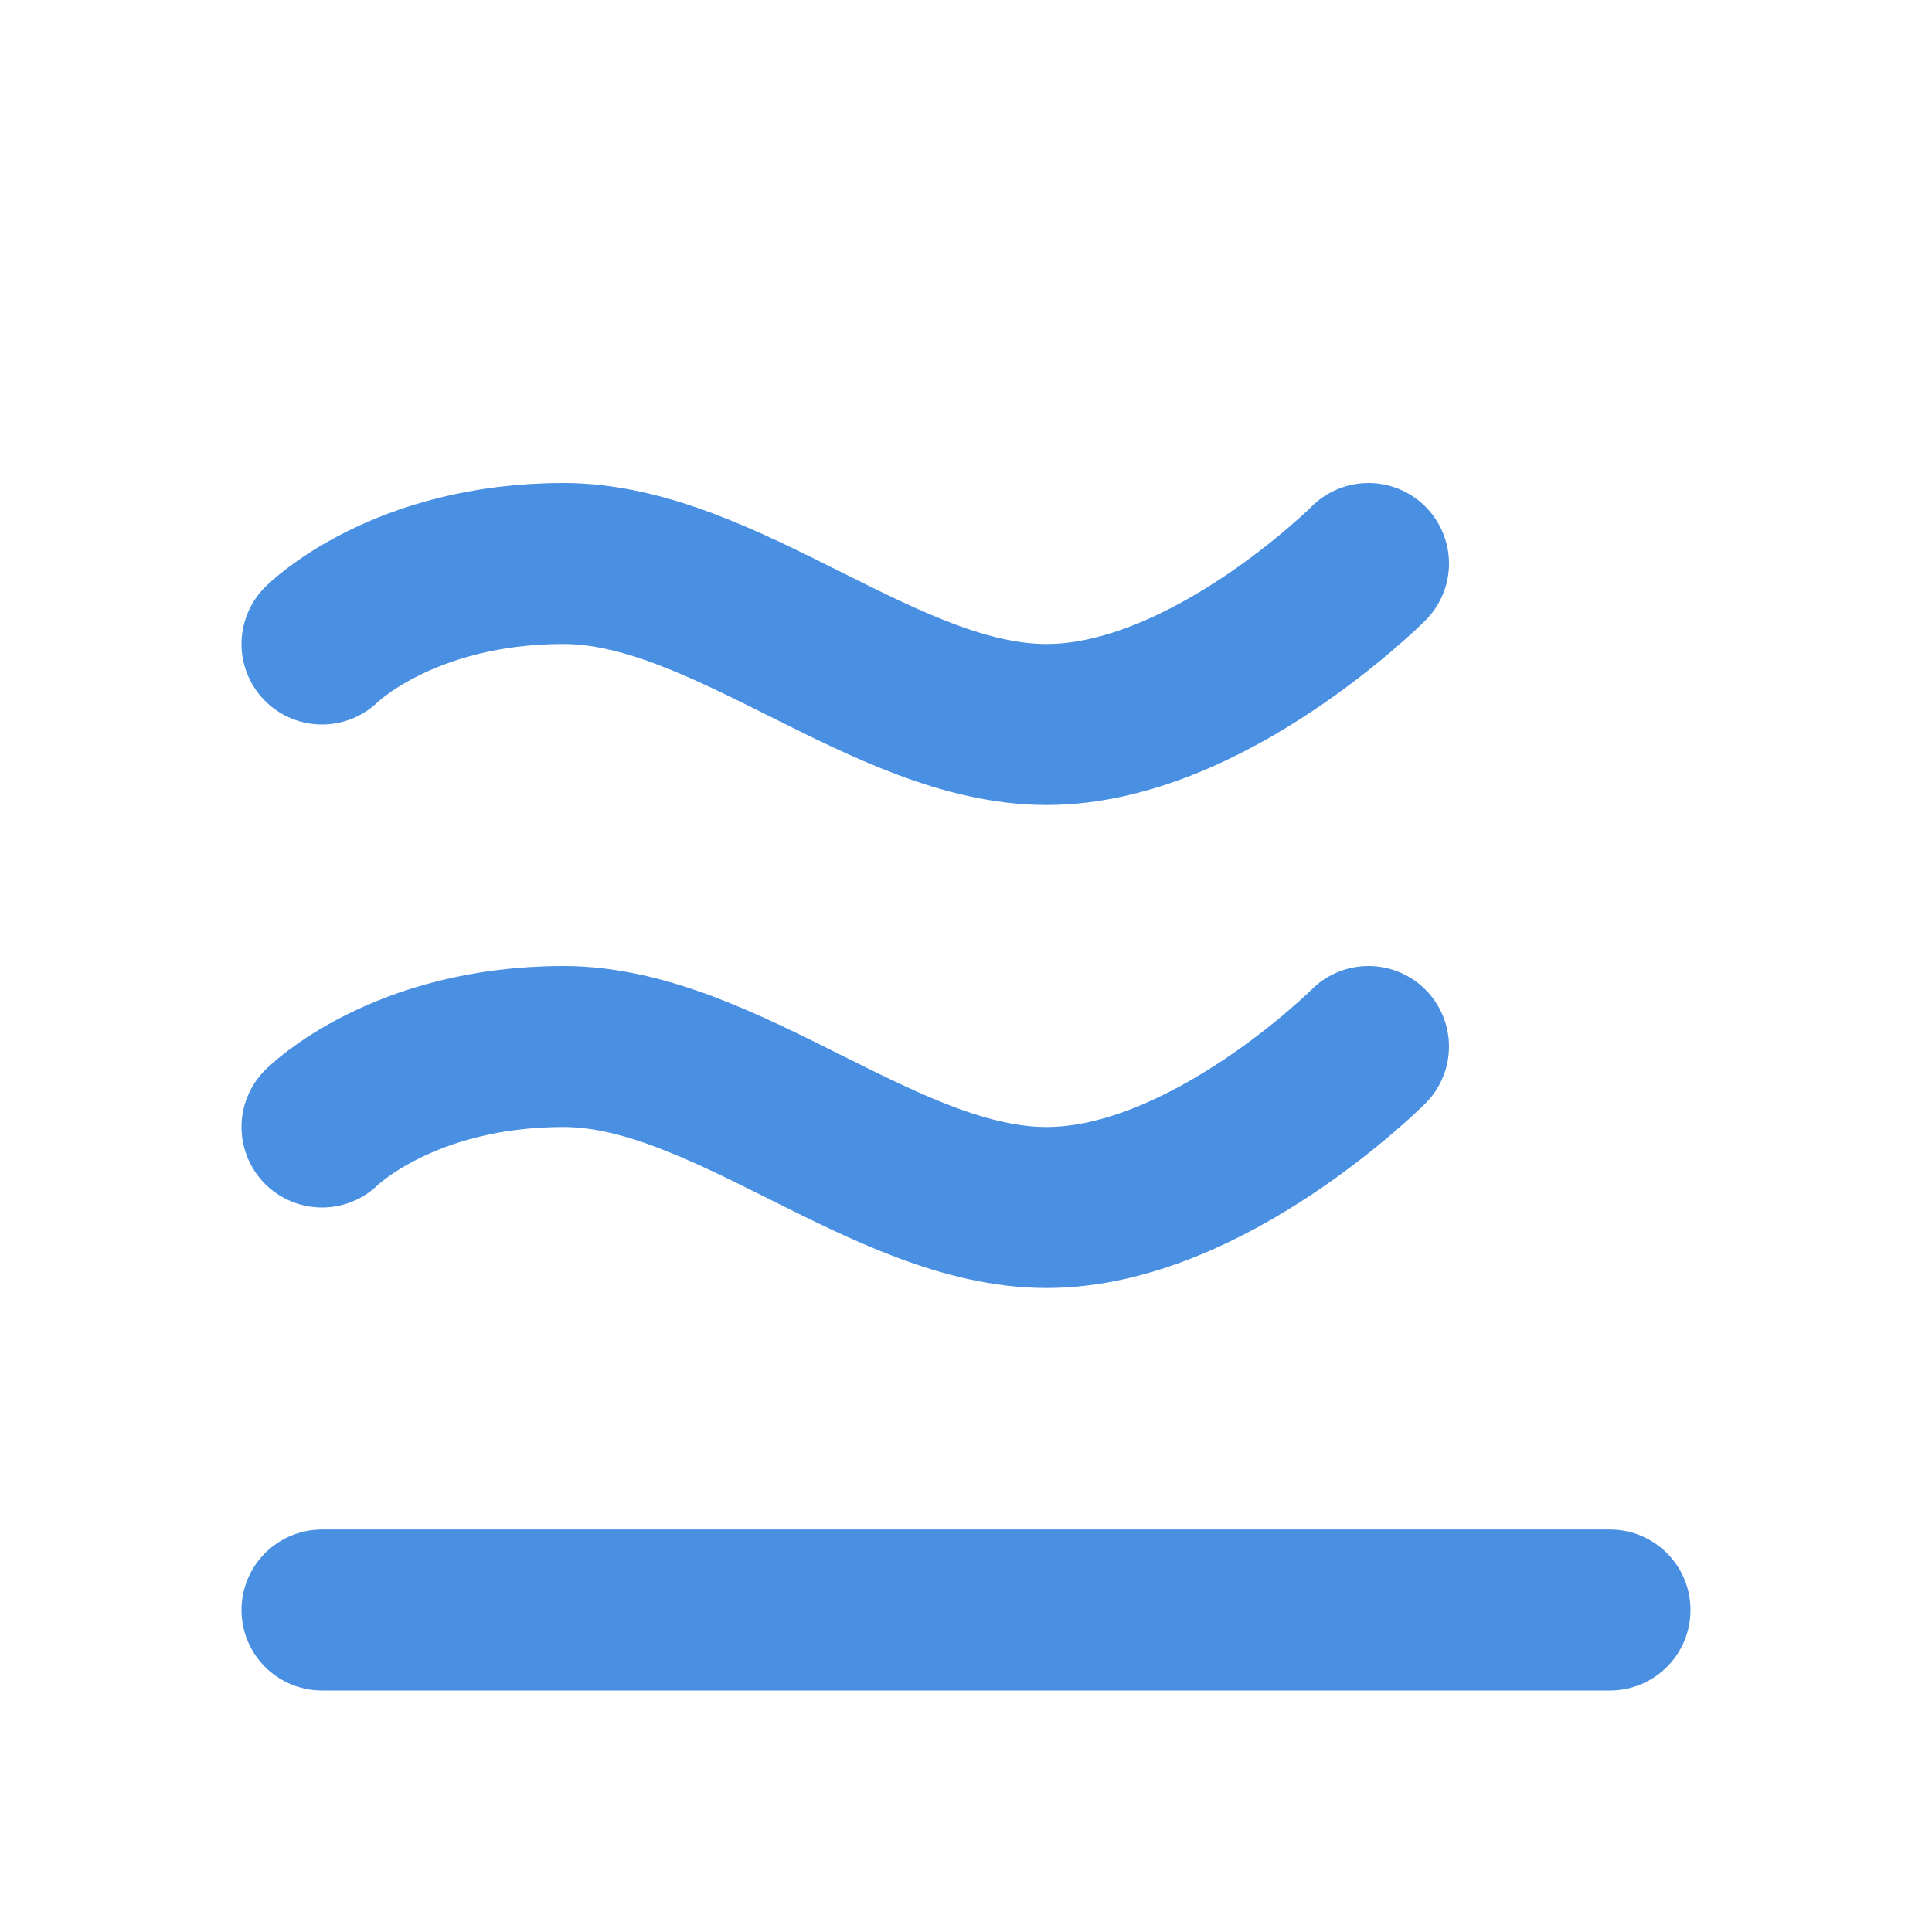
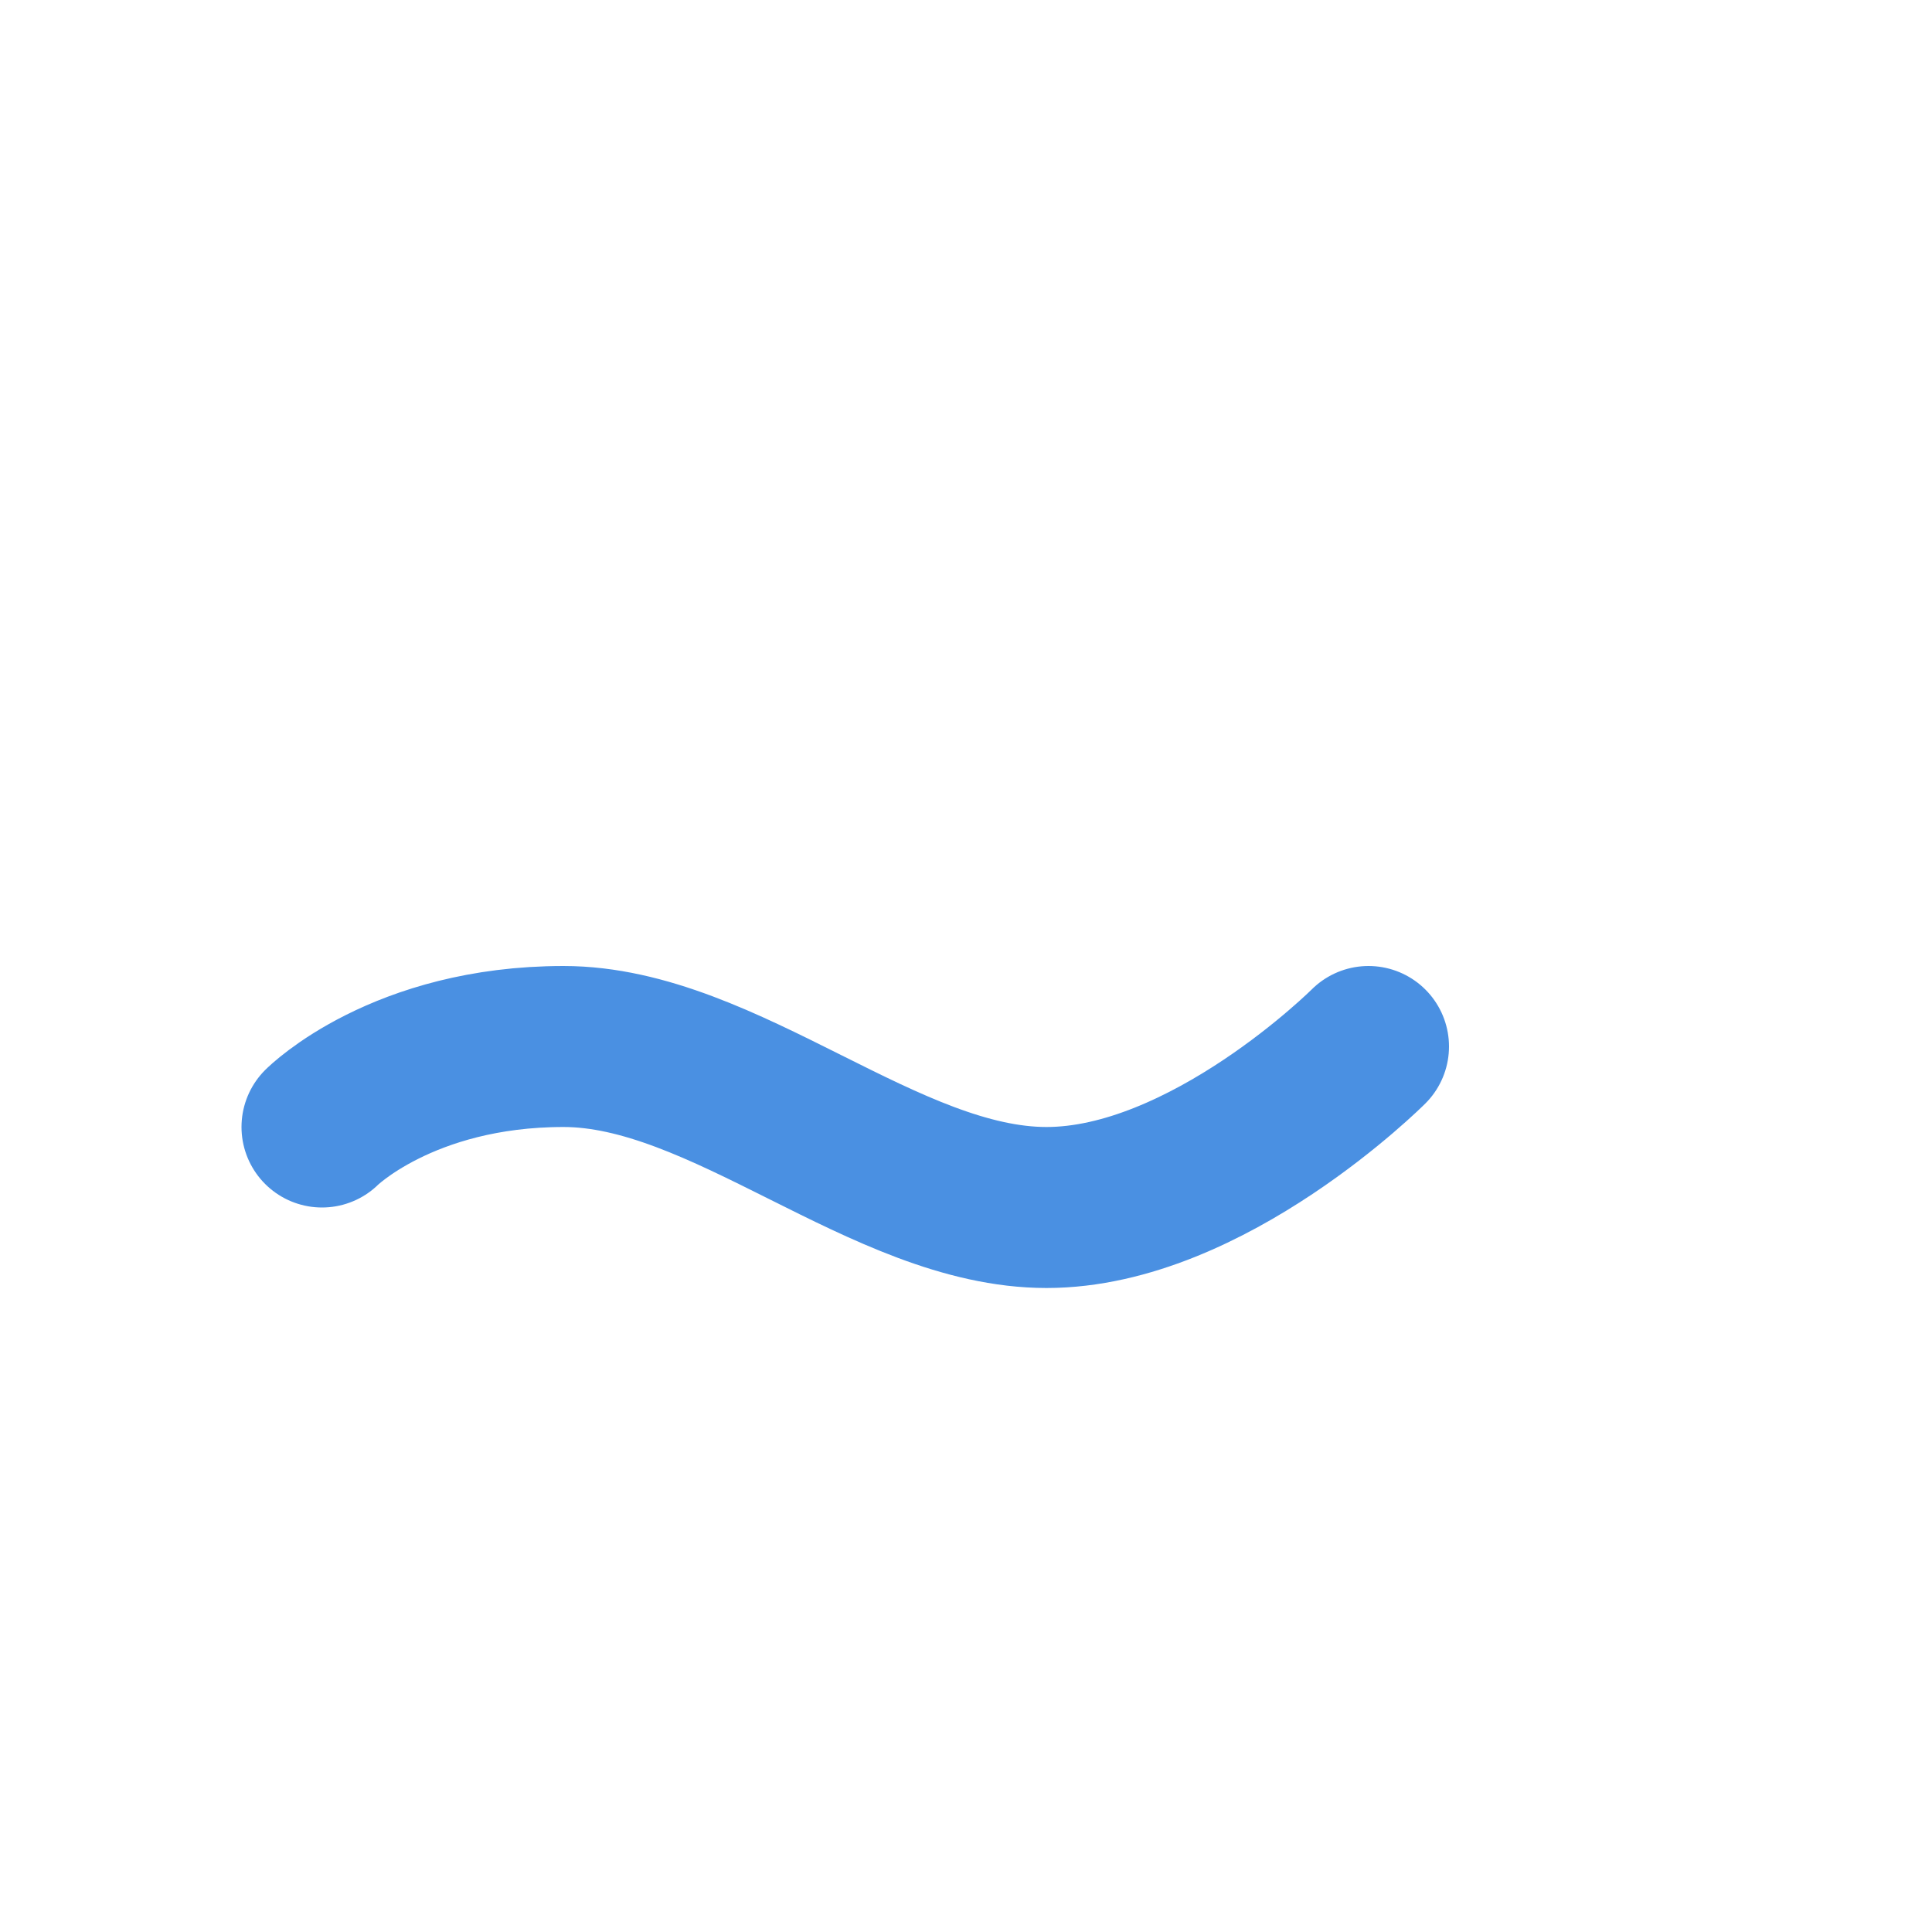
<svg xmlns="http://www.w3.org/2000/svg" width="24" height="24" viewBox="0 0 24 24" fill="none">
-   <path d="M4 20H20" stroke="#4A90E2" stroke-width="2" stroke-linecap="round" />
  <path d="M4 14C4 14 5 13 7 13C9 13 11 15 13 15C15 15 17 13 17 13" stroke="#4A90E2" stroke-width="2" stroke-linecap="round" stroke-linejoin="round" />
-   <path d="M4 8C4 8 5 7 7 7C9 7 11 9 13 9C15 9 17 7 17 7" stroke="#4A90E2" stroke-width="2" stroke-linecap="round" stroke-linejoin="round" />
</svg>